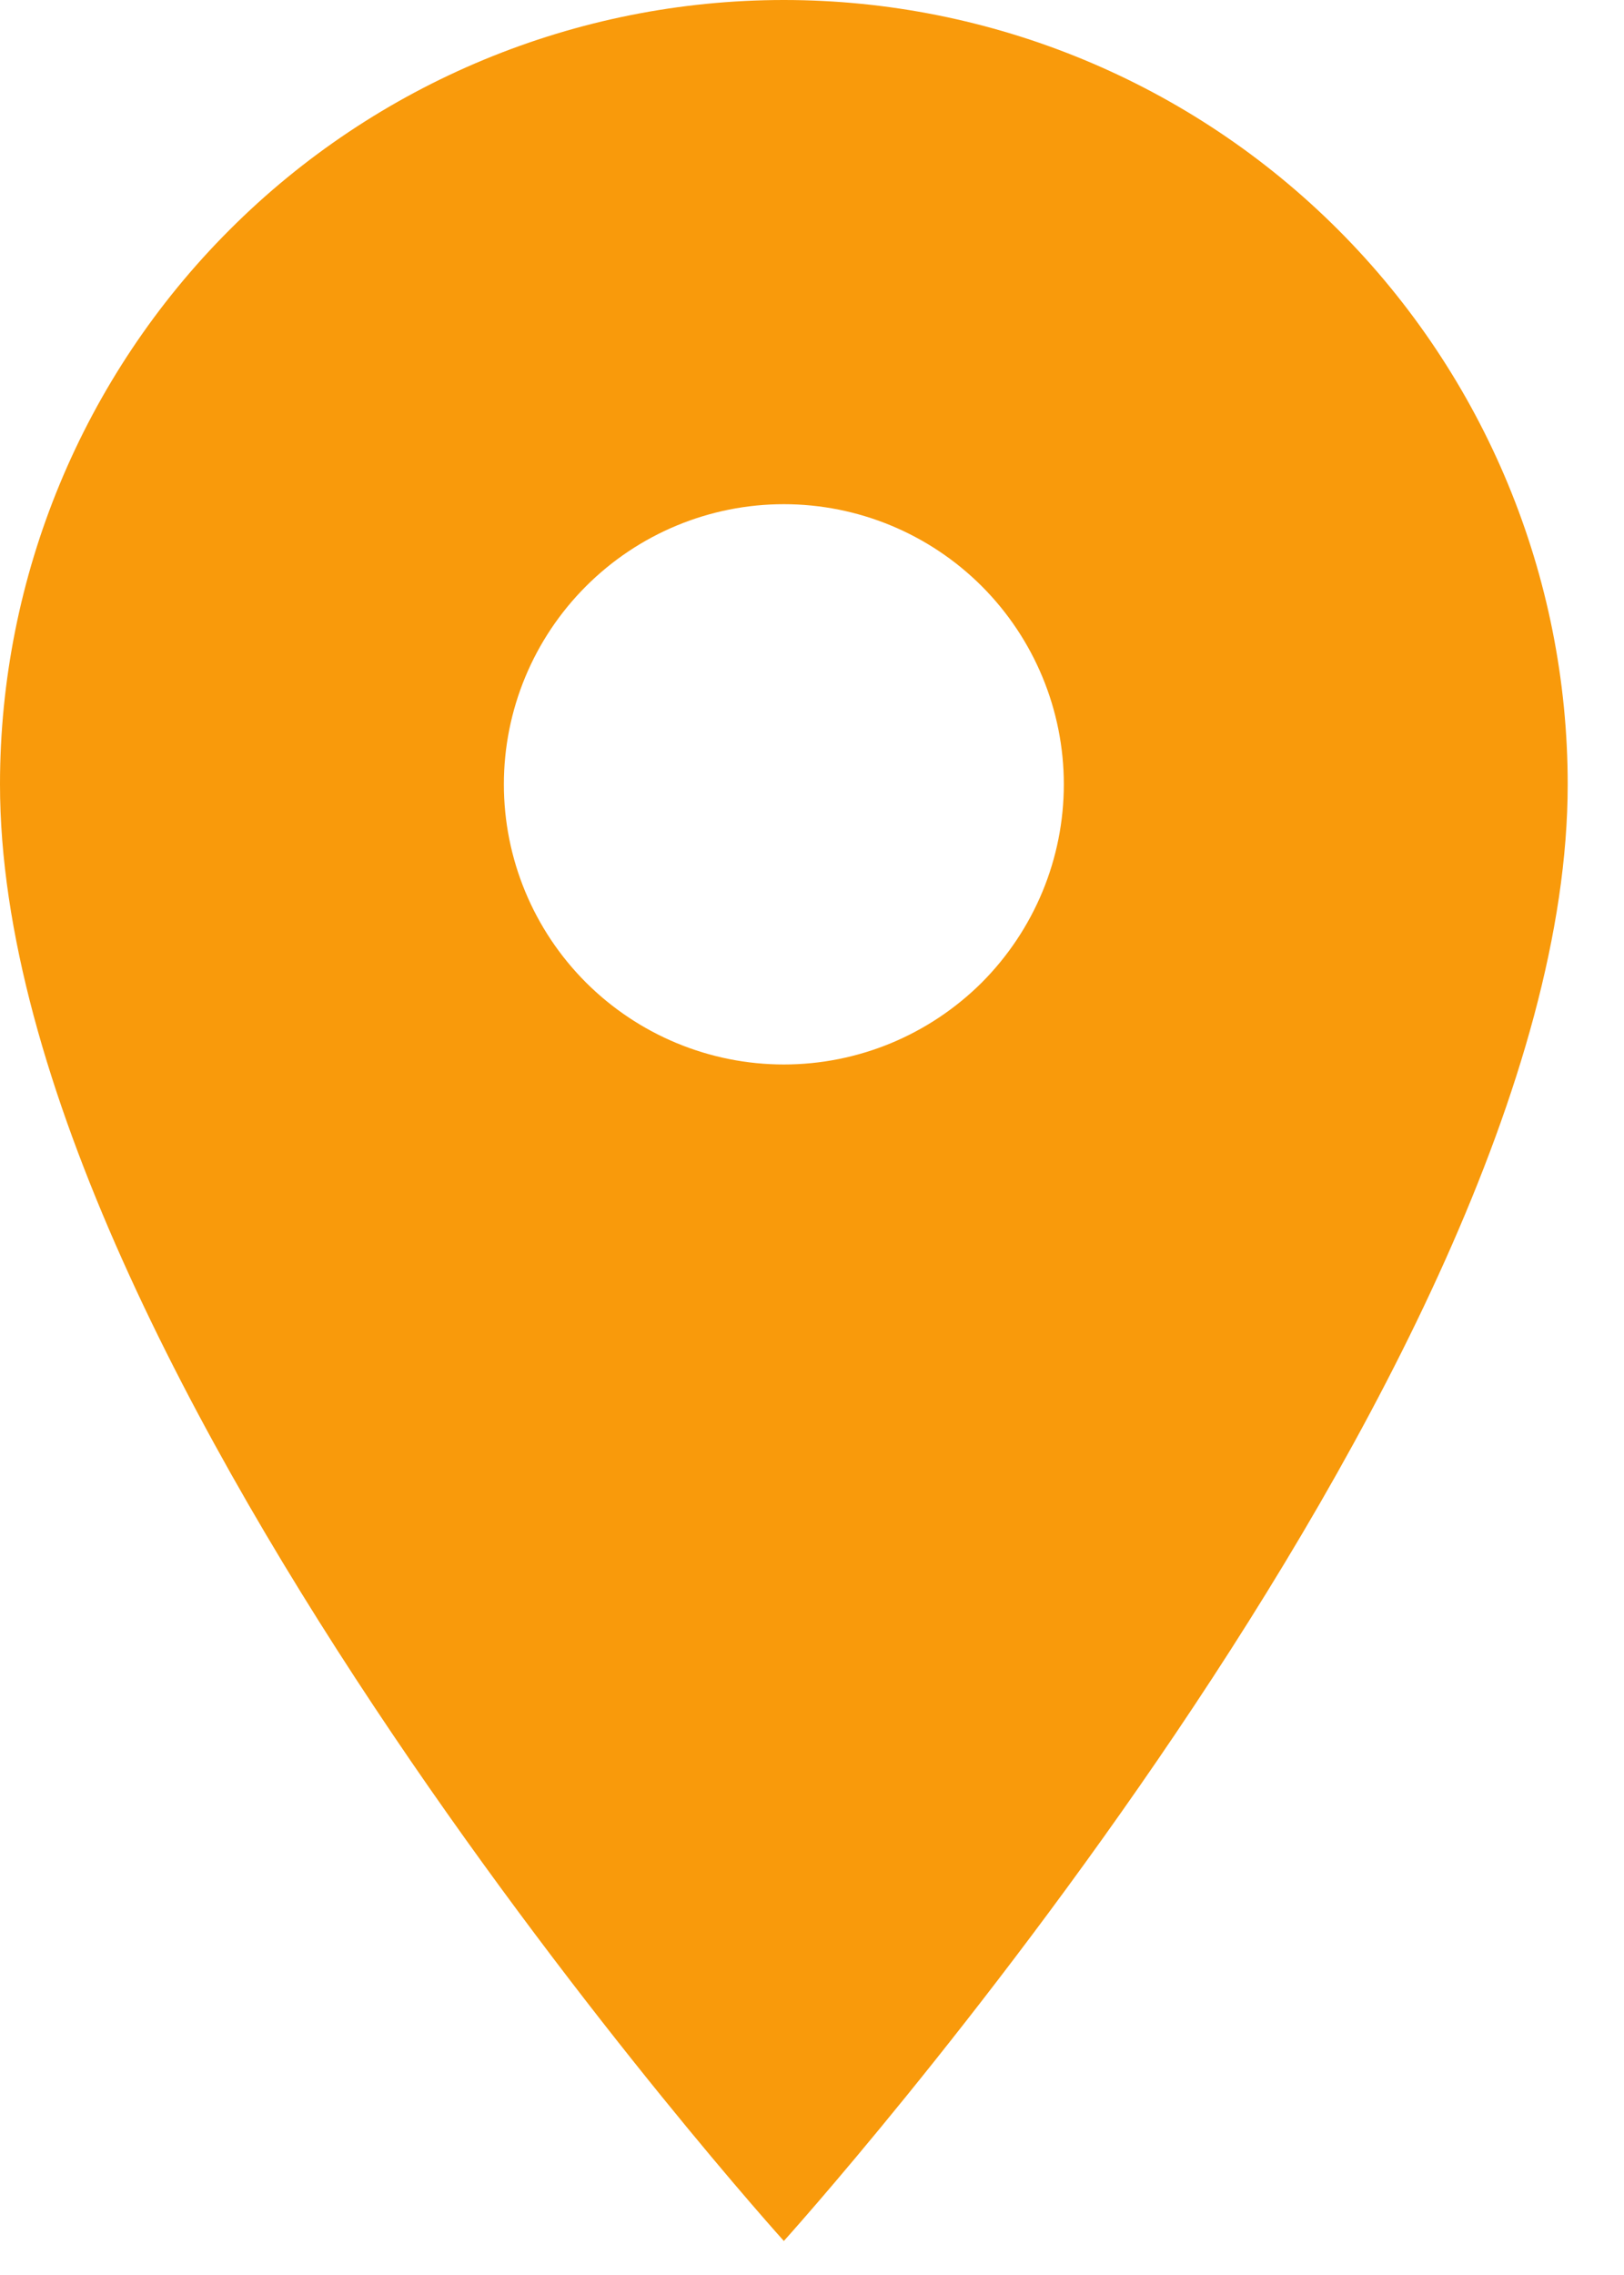
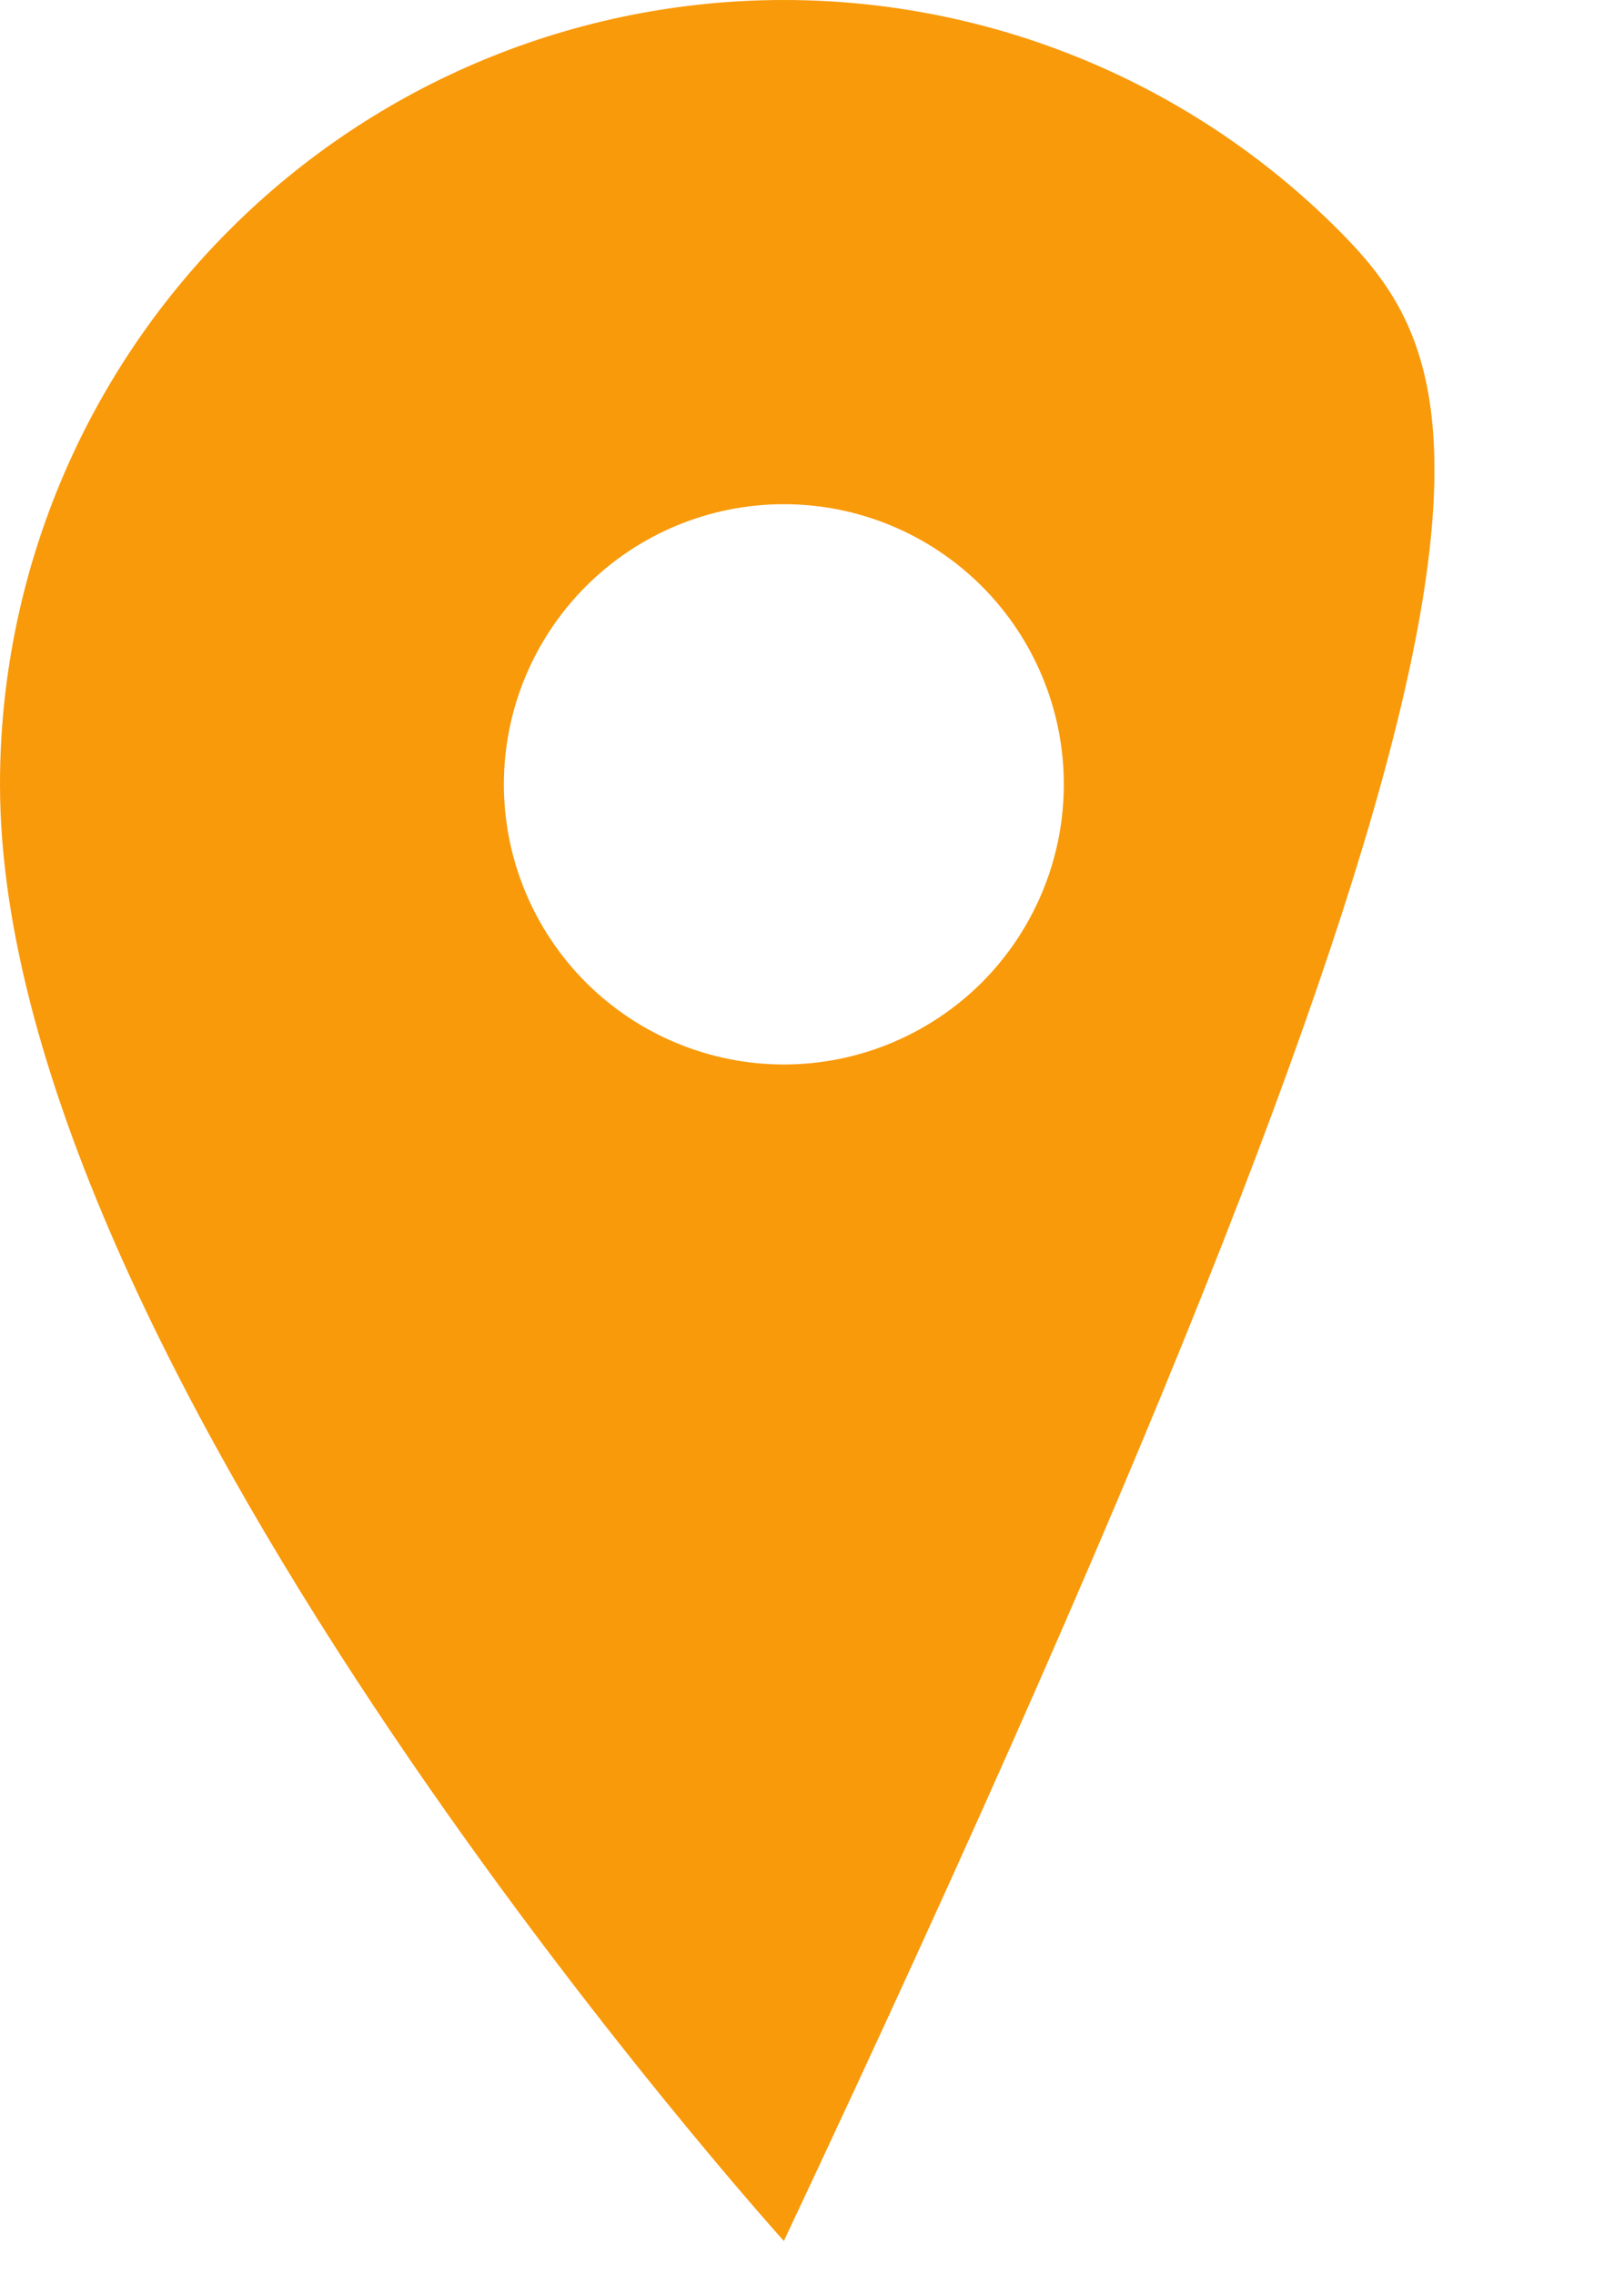
<svg xmlns="http://www.w3.org/2000/svg" width="15" height="21" viewBox="0 0 15 21" fill="none">
-   <path d="M7.24 9.826C6.554 9.826 5.897 9.553 5.412 9.069C4.927 8.584 4.654 7.926 4.654 7.24C4.654 6.554 4.927 5.897 5.412 5.412C5.897 4.927 6.554 4.654 7.24 4.654C7.926 4.654 8.584 4.927 9.069 5.412C9.553 5.897 9.826 6.554 9.826 7.24C9.826 7.58 9.759 7.916 9.629 8.23C9.499 8.543 9.309 8.828 9.069 9.069C8.828 9.309 8.543 9.499 8.23 9.629C7.916 9.759 7.58 9.826 7.24 9.826ZM7.24 0C5.32 0 3.478 0.763 2.121 2.121C0.763 3.478 0 5.32 0 7.24C0 12.67 7.24 20.686 7.24 20.686C7.24 20.686 14.48 12.67 14.48 7.24C14.48 5.32 13.717 3.478 12.36 2.121C11.002 0.763 9.16 0 7.24 0Z" fill="#F99A0B" />
+   <path d="M7.24 9.826C6.554 9.826 5.897 9.553 5.412 9.069C4.927 8.584 4.654 7.926 4.654 7.24C4.654 6.554 4.927 5.897 5.412 5.412C5.897 4.927 6.554 4.654 7.24 4.654C7.926 4.654 8.584 4.927 9.069 5.412C9.553 5.897 9.826 6.554 9.826 7.24C9.826 7.58 9.759 7.916 9.629 8.23C9.499 8.543 9.309 8.828 9.069 9.069C8.828 9.309 8.543 9.499 8.23 9.629C7.916 9.759 7.58 9.826 7.24 9.826ZM7.24 0C5.32 0 3.478 0.763 2.121 2.121C0.763 3.478 0 5.32 0 7.24C0 12.67 7.24 20.686 7.24 20.686C14.48 5.32 13.717 3.478 12.36 2.121C11.002 0.763 9.16 0 7.24 0Z" fill="#F99A0B" />
</svg>